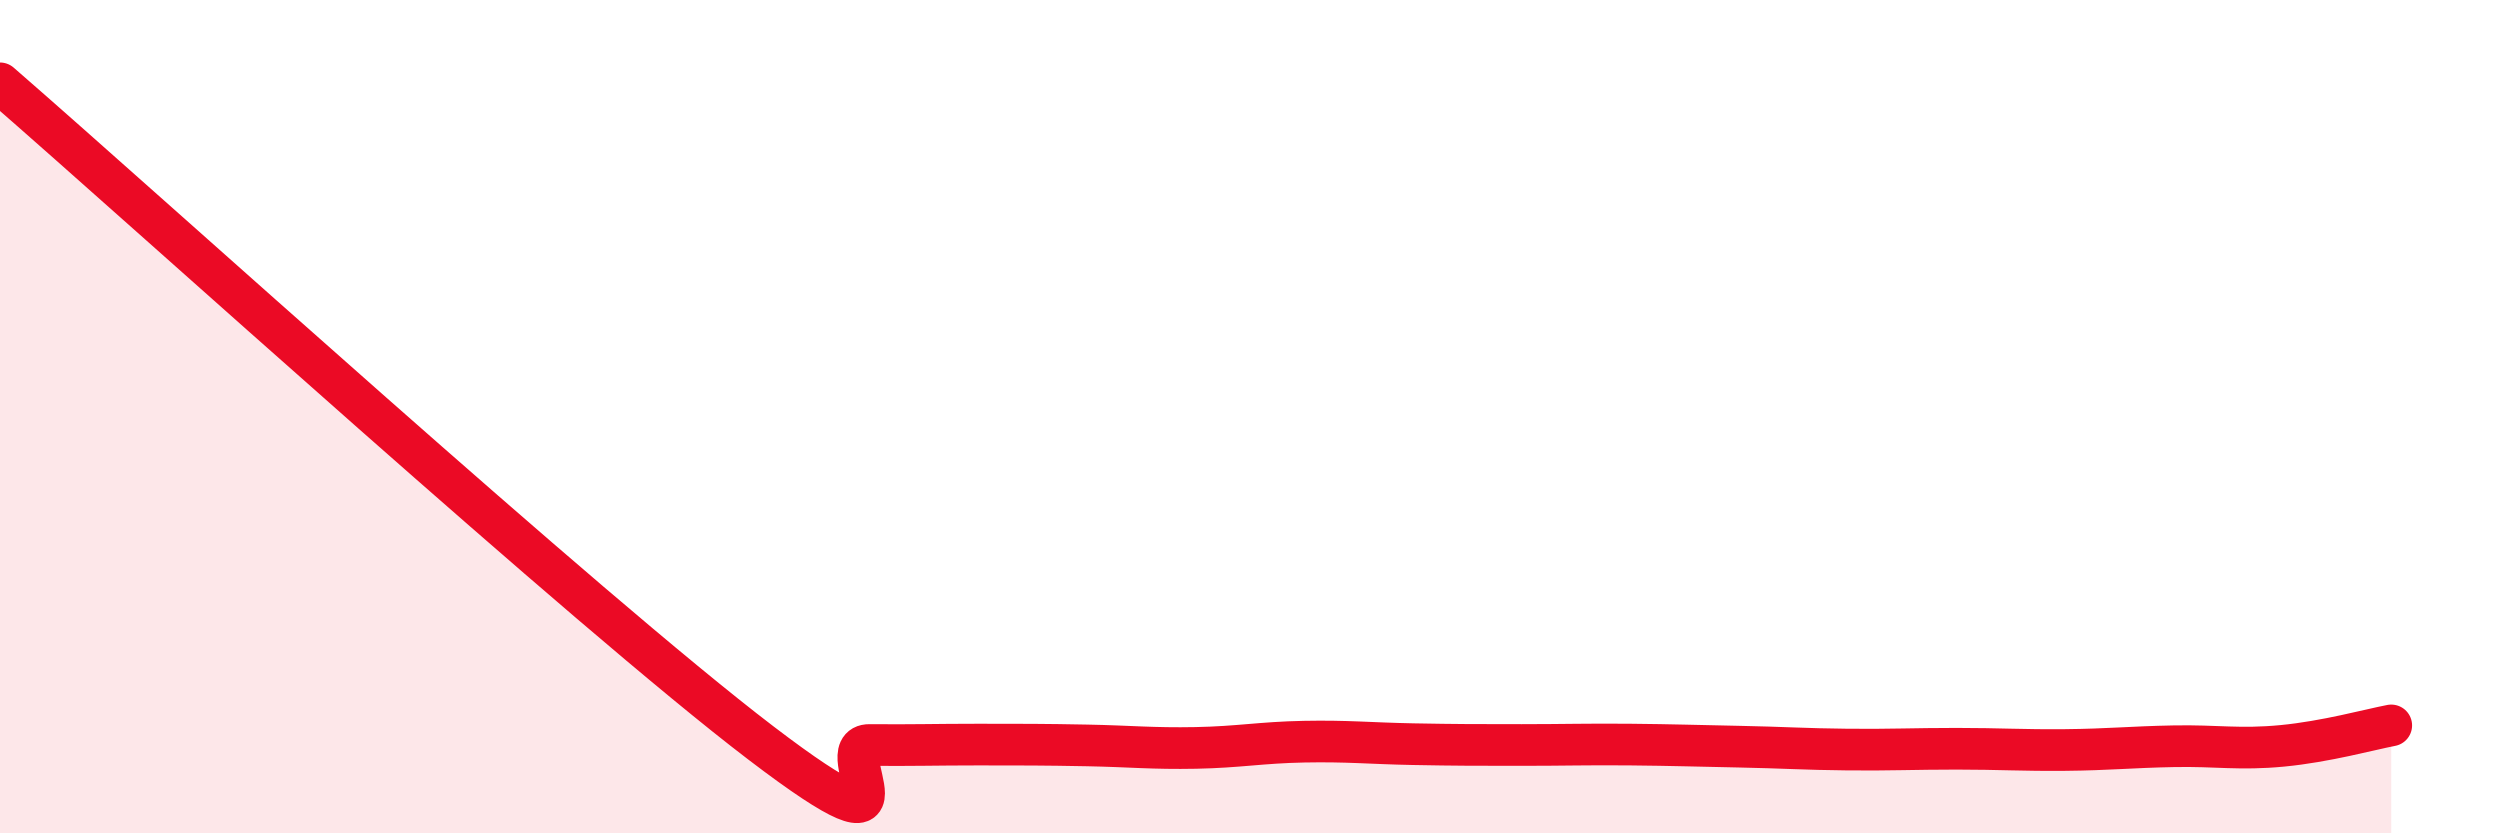
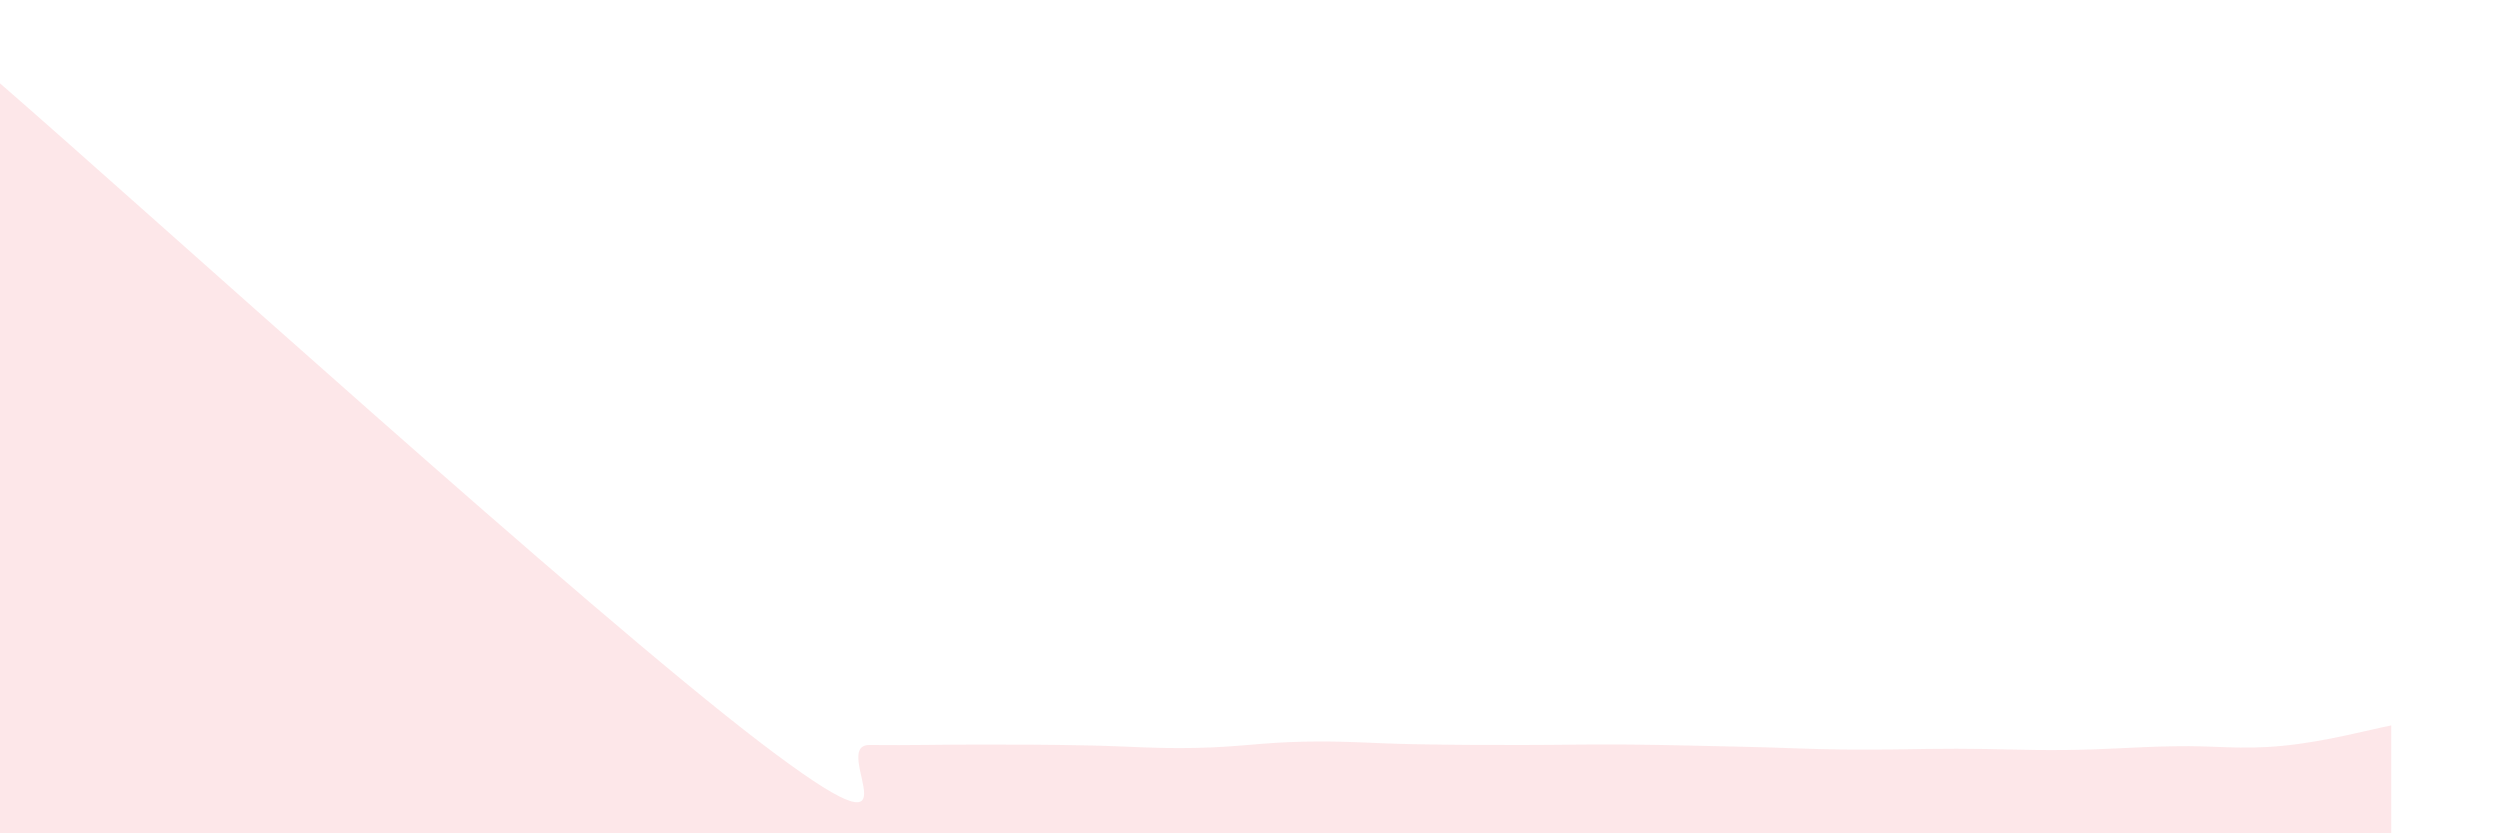
<svg xmlns="http://www.w3.org/2000/svg" width="60" height="20" viewBox="0 0 60 20">
  <path d="M 0,2 C 3.65,5.17 14.09,14.65 18.26,17.83 C 22.43,21.01 19.83,17.87 20.87,17.88 C 21.91,17.89 22.44,17.87 23.48,17.87 C 24.52,17.87 25.05,17.87 26.09,17.89 C 27.13,17.91 27.66,17.97 28.7,17.95 C 29.74,17.93 30.26,17.82 31.3,17.8 C 32.34,17.78 32.87,17.84 33.91,17.86 C 34.95,17.88 35.48,17.88 36.52,17.88 C 37.56,17.88 38.09,17.86 39.13,17.87 C 40.17,17.88 40.7,17.9 41.74,17.92 C 42.78,17.94 43.31,17.98 44.35,17.99 C 45.39,18 45.92,17.97 46.96,17.97 C 48,17.97 48.53,18.01 49.57,18 C 50.61,17.99 51.13,17.93 52.17,17.91 C 53.21,17.89 53.74,18 54.78,17.9 C 55.82,17.8 56.87,17.51 57.39,17.41L57.39 20L0 20Z" fill="#EB0A25" opacity="0.1" stroke-linecap="round" stroke-linejoin="round" />
-   <path d="M 0,2 C 3.65,5.17 14.09,14.65 18.26,17.83 C 22.43,21.01 19.83,17.87 20.87,17.88 C 21.91,17.89 22.44,17.87 23.48,17.87 C 24.52,17.87 25.05,17.87 26.09,17.89 C 27.13,17.91 27.66,17.97 28.7,17.95 C 29.74,17.93 30.26,17.82 31.3,17.8 C 32.34,17.78 32.87,17.84 33.91,17.86 C 34.95,17.88 35.48,17.88 36.52,17.88 C 37.56,17.88 38.09,17.86 39.13,17.87 C 40.17,17.88 40.7,17.9 41.74,17.92 C 42.78,17.94 43.31,17.98 44.35,17.99 C 45.39,18 45.92,17.97 46.96,17.97 C 48,17.97 48.53,18.01 49.57,18 C 50.61,17.99 51.13,17.93 52.17,17.91 C 53.21,17.89 53.74,18 54.78,17.9 C 55.82,17.8 56.87,17.51 57.39,17.41" stroke="#EB0A25" stroke-width="1" fill="none" stroke-linecap="round" stroke-linejoin="round" />
</svg>